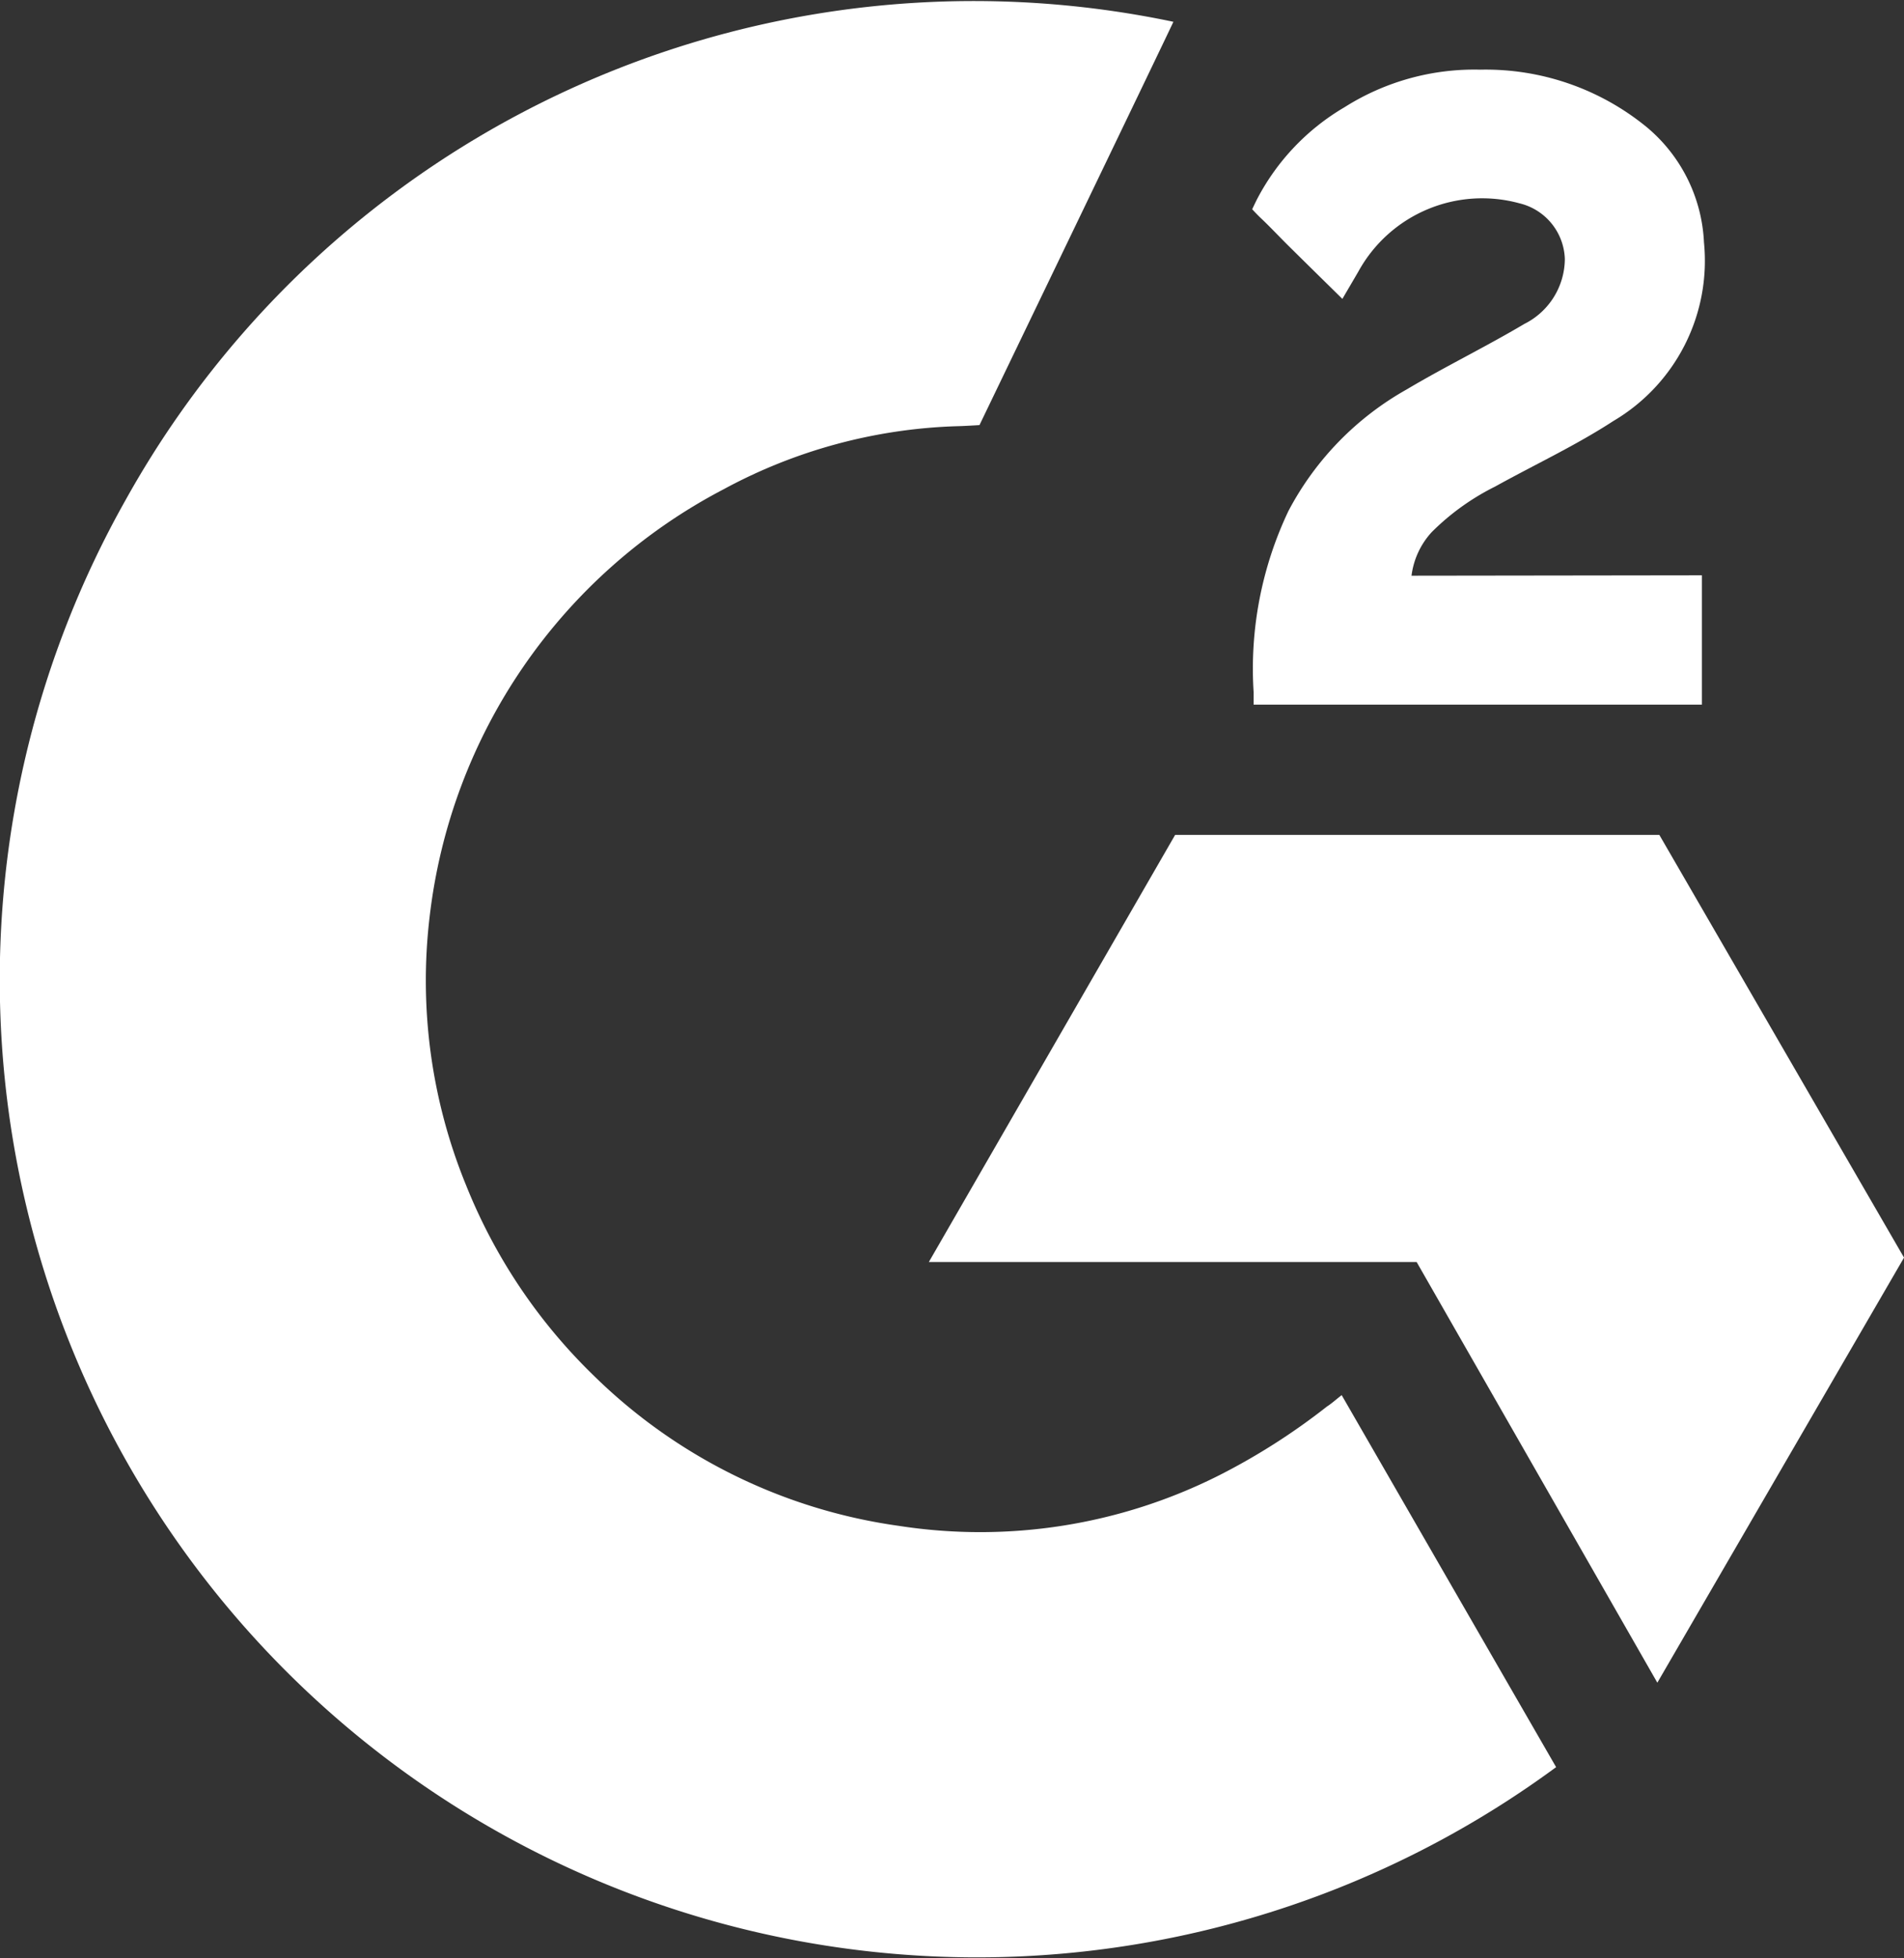
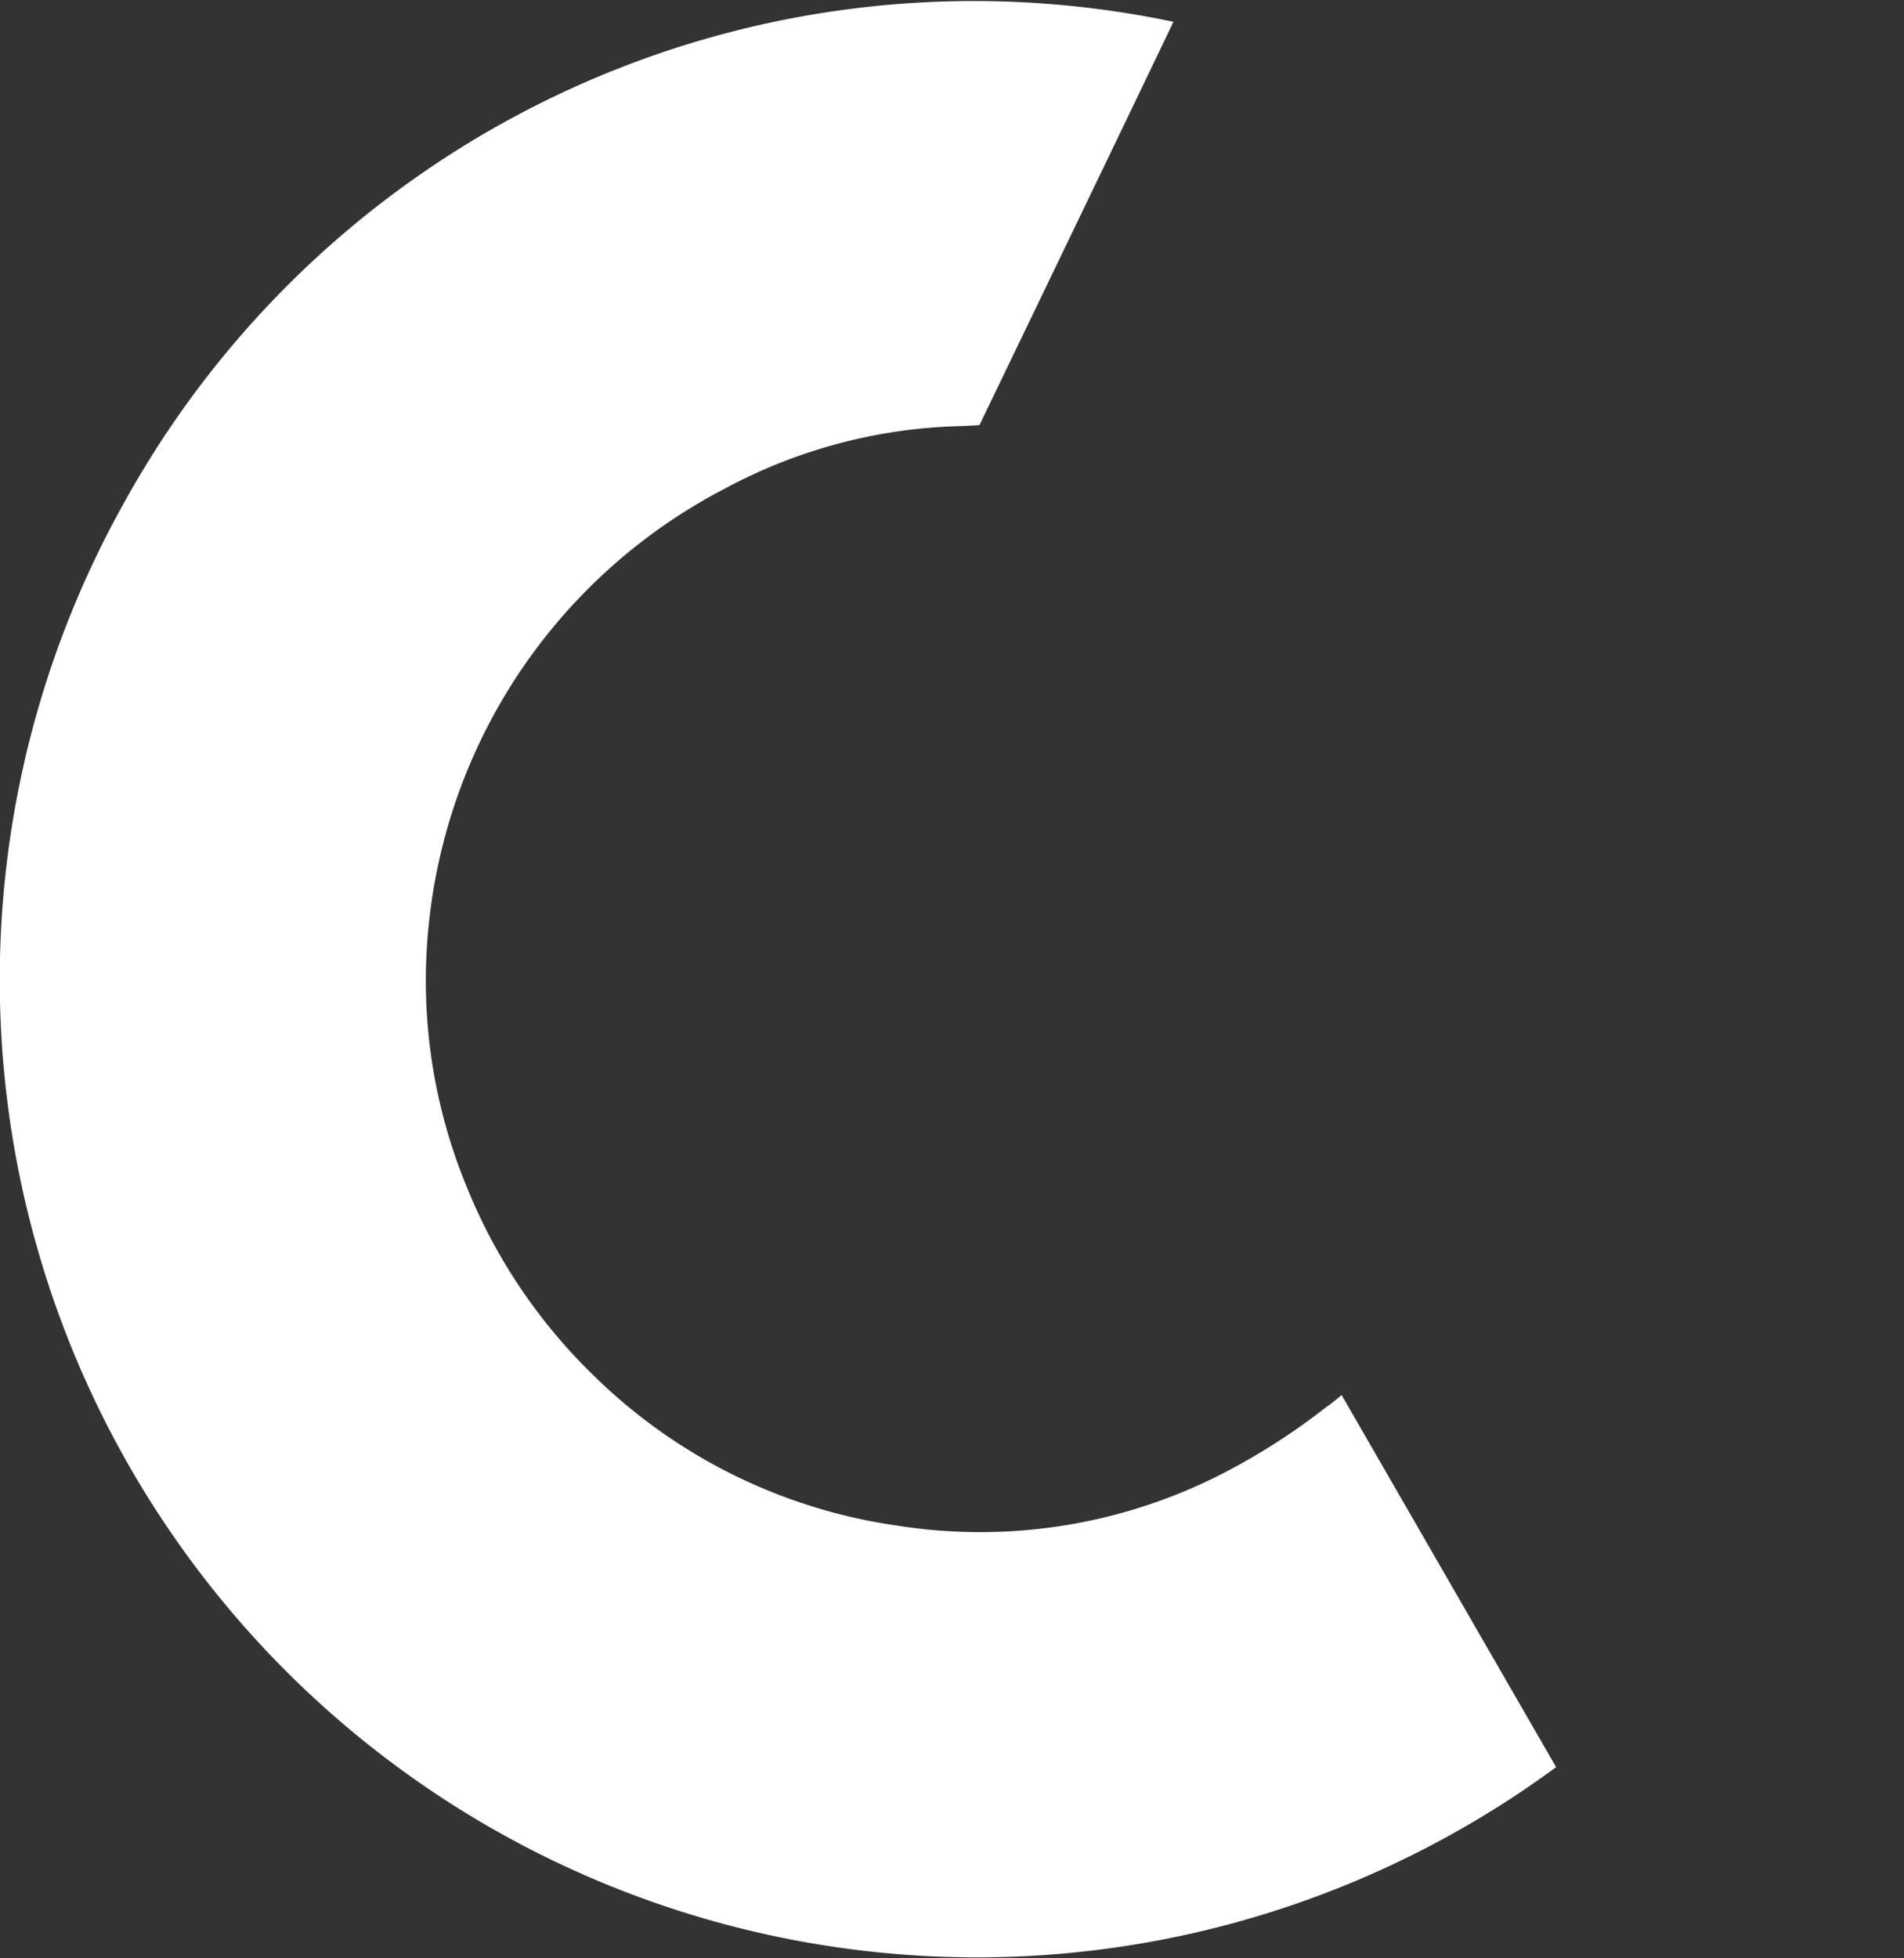
<svg xmlns="http://www.w3.org/2000/svg" width="74.883" height="76.988" viewBox="0 0 74.883 76.988">
  <rect x="0" y="0" width="74.883" height="76.988" fill="#333333" stroke="none" />
  <g id="Layer_2" data-name="Layer 2" transform="translate(0.001 0.001)">
    <g id="Layer_1" data-name="Layer 1" transform="translate(-0.001 -0.001)">
      <path id="Path_2725" data-name="Path 2725" d="M52.766,54.849C55.6,59.764,58.4,64.622,61.2,69.475A38.431,38.431,0,0,1,4.926,19.68,38.173,38.173,0,0,1,46.148.856c-.33.716-7.627,15.856-7.627,15.856s-.577.038-.9.044a20.576,20.576,0,0,0-9.159,2.477A21.785,21.785,0,0,0,16.895,36.053a21.236,21.236,0,0,0,1.44,10.558,21.581,21.581,0,0,0,4.992,7.448,21.323,21.323,0,0,0,12.025,5.93A20.882,20.882,0,0,0,47.951,58a25.624,25.624,0,0,0,4.232-2.7C52.371,55.18,52.539,55.025,52.766,54.849Z" transform="translate(0.001 0.001)" fill="#fff" />
-       <path id="Path_2726" data-name="Path 2726" d="M471.337,34.988c-.719-.707-1.385-1.36-2.049-2.017-.4-.392-.777-.8-1.182-1.181-.145-.138-.316-.326-.316-.326s.138-.293.2-.413a9.029,9.029,0,0,1,3.434-3.6,9.543,9.543,0,0,1,5.34-1.475,9.991,9.991,0,0,1,6.553,2.268,6.273,6.273,0,0,1,2.241,4.521,7.312,7.312,0,0,1-3.562,7.023c-1.474.96-3.064,1.7-4.657,2.581a9.519,9.519,0,0,0-2.49,1.79,3.1,3.1,0,0,0-.793,1.712l11.42-.015V50.94H467.846v-.492a14.443,14.443,0,0,1,1.369-7.121,11.765,11.765,0,0,1,4.654-4.781c1.514-.9,3.108-1.674,4.625-2.574a2.876,2.876,0,0,0,1.592-2.549,2.329,2.329,0,0,0-1.79-2.194,5.556,5.556,0,0,0-6.323,2.671C471.781,34.233,471.585,34.562,471.337,34.988Z" transform="translate(-418.542 -23.237)" fill="#fff" />
-       <path id="Path_2727" data-name="Path 2727" d="M385.343,328.409l-9.623-16.619H356.676l-9.686,16.791h19.184l9.467,16.54Z" transform="translate(-310.459 -278.965)" fill="#fff" />
    </g>
  </g>
</svg>